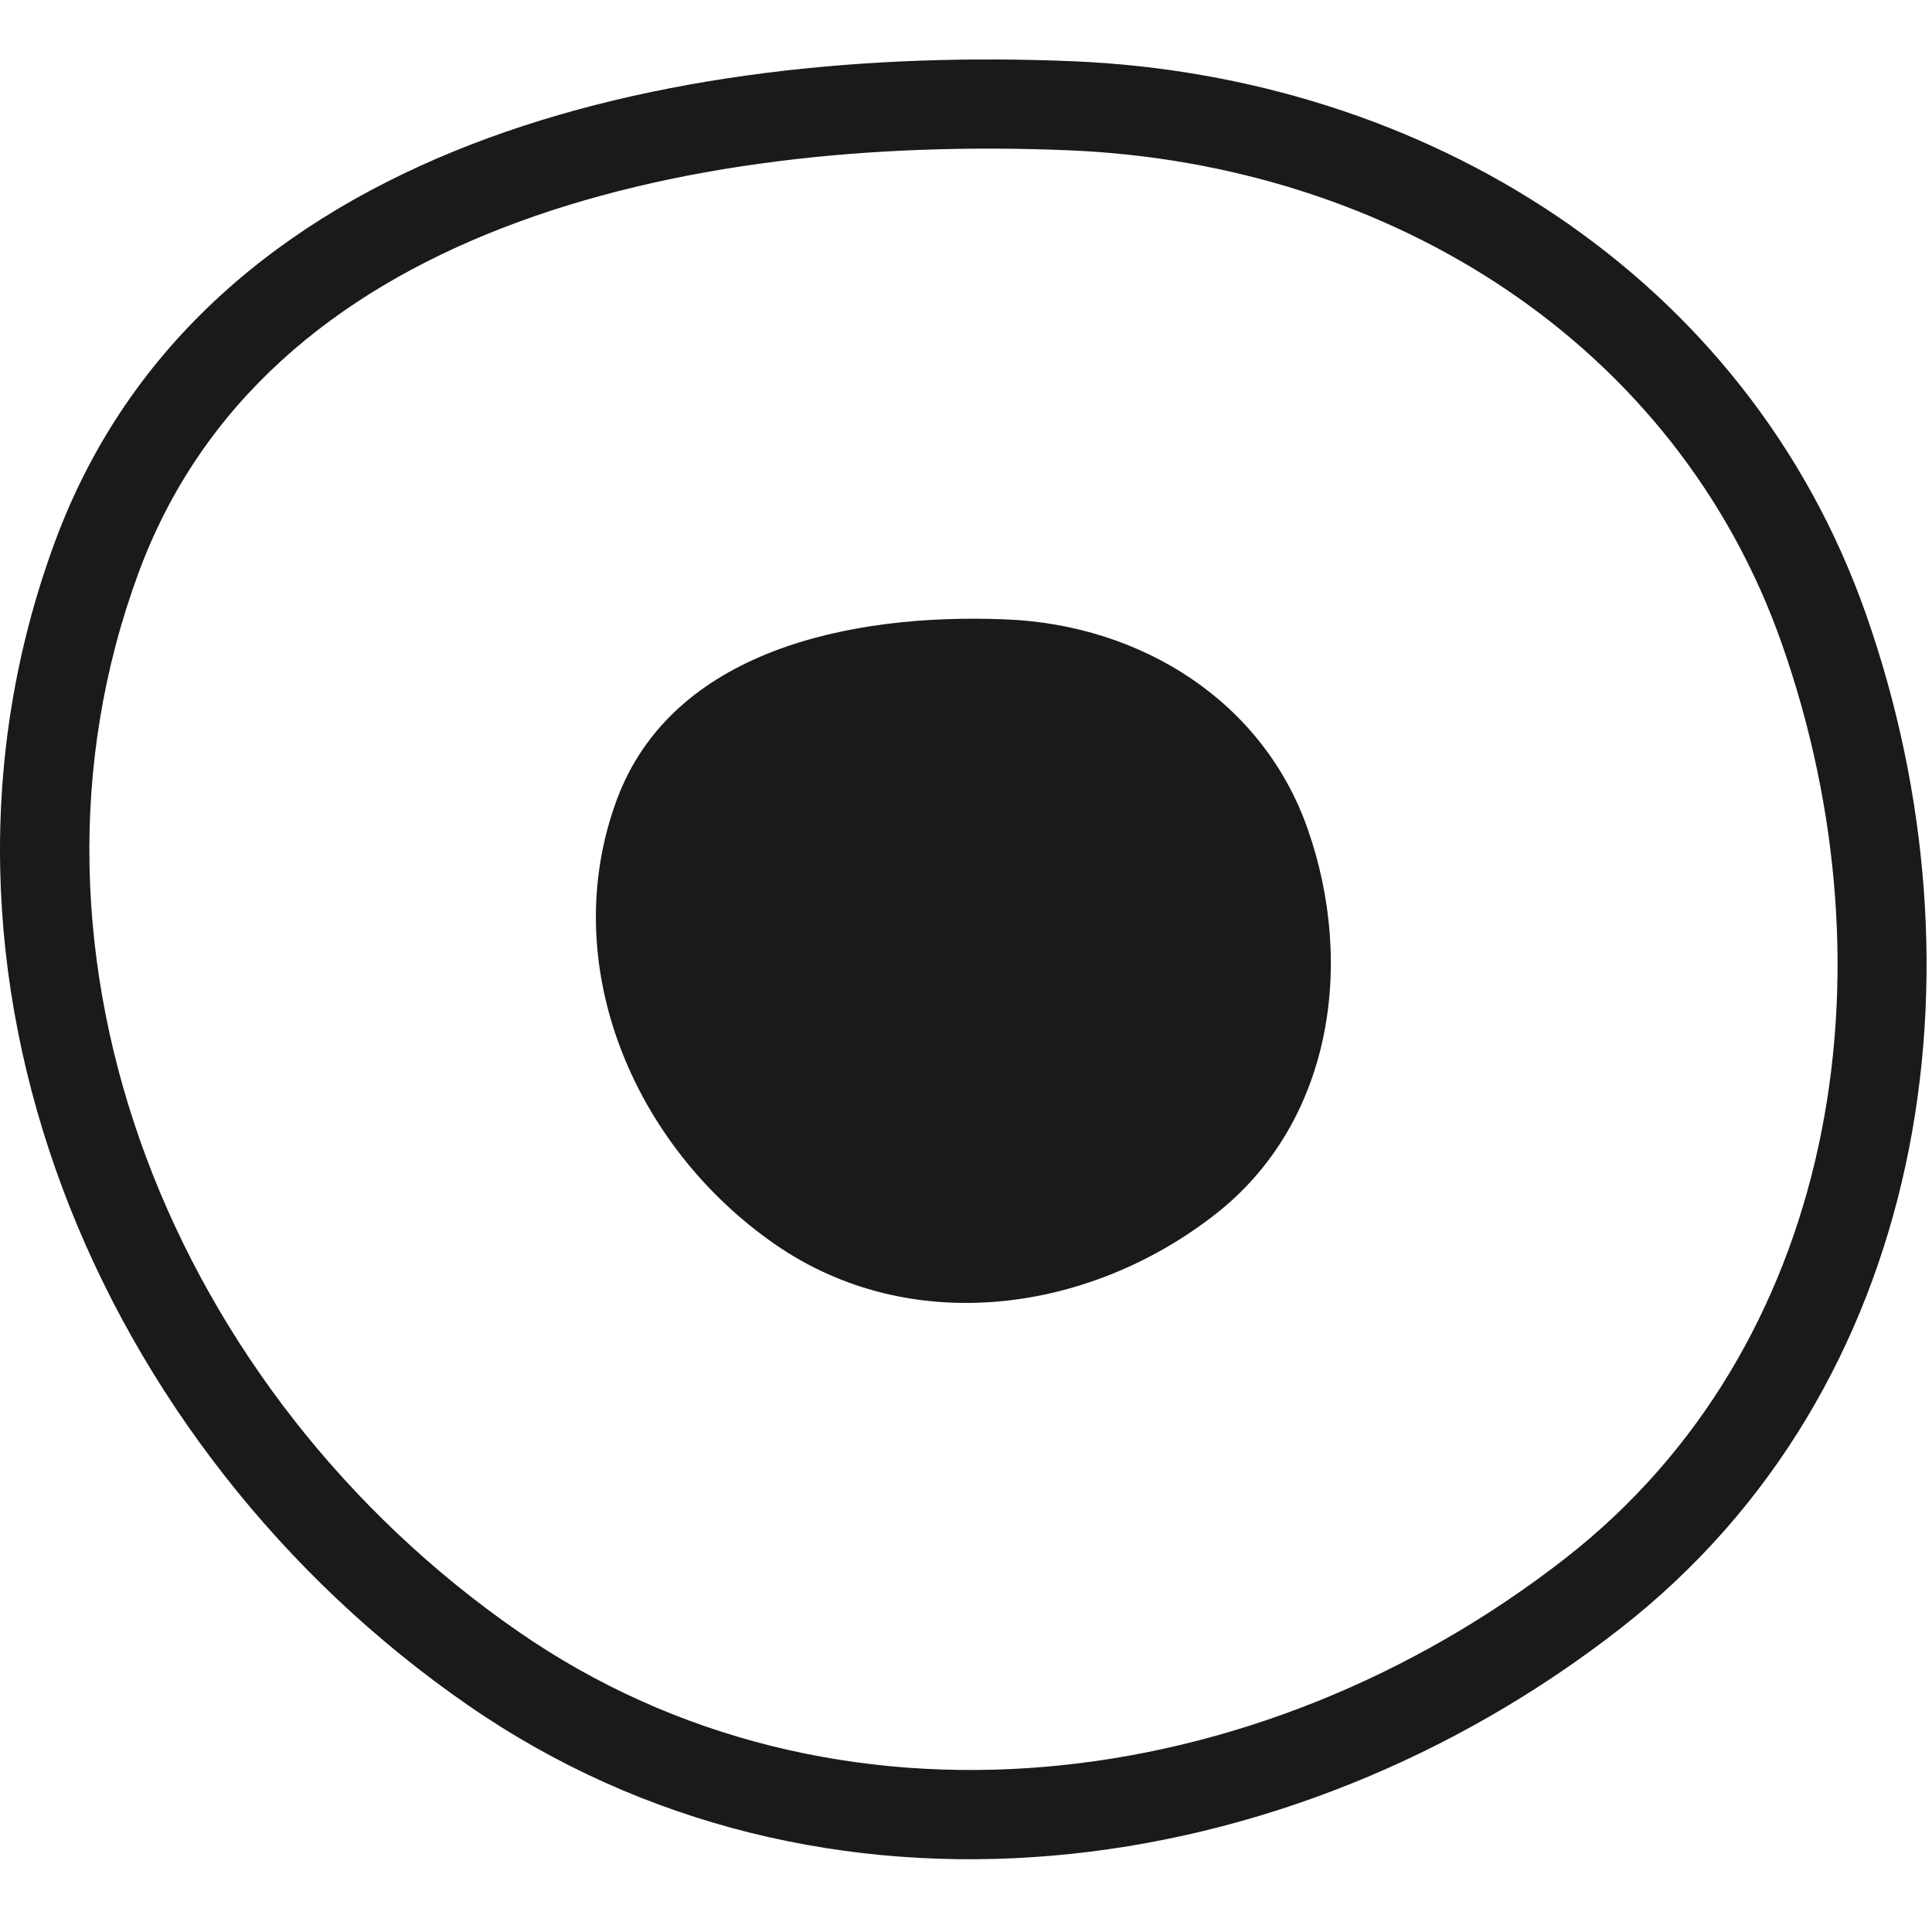
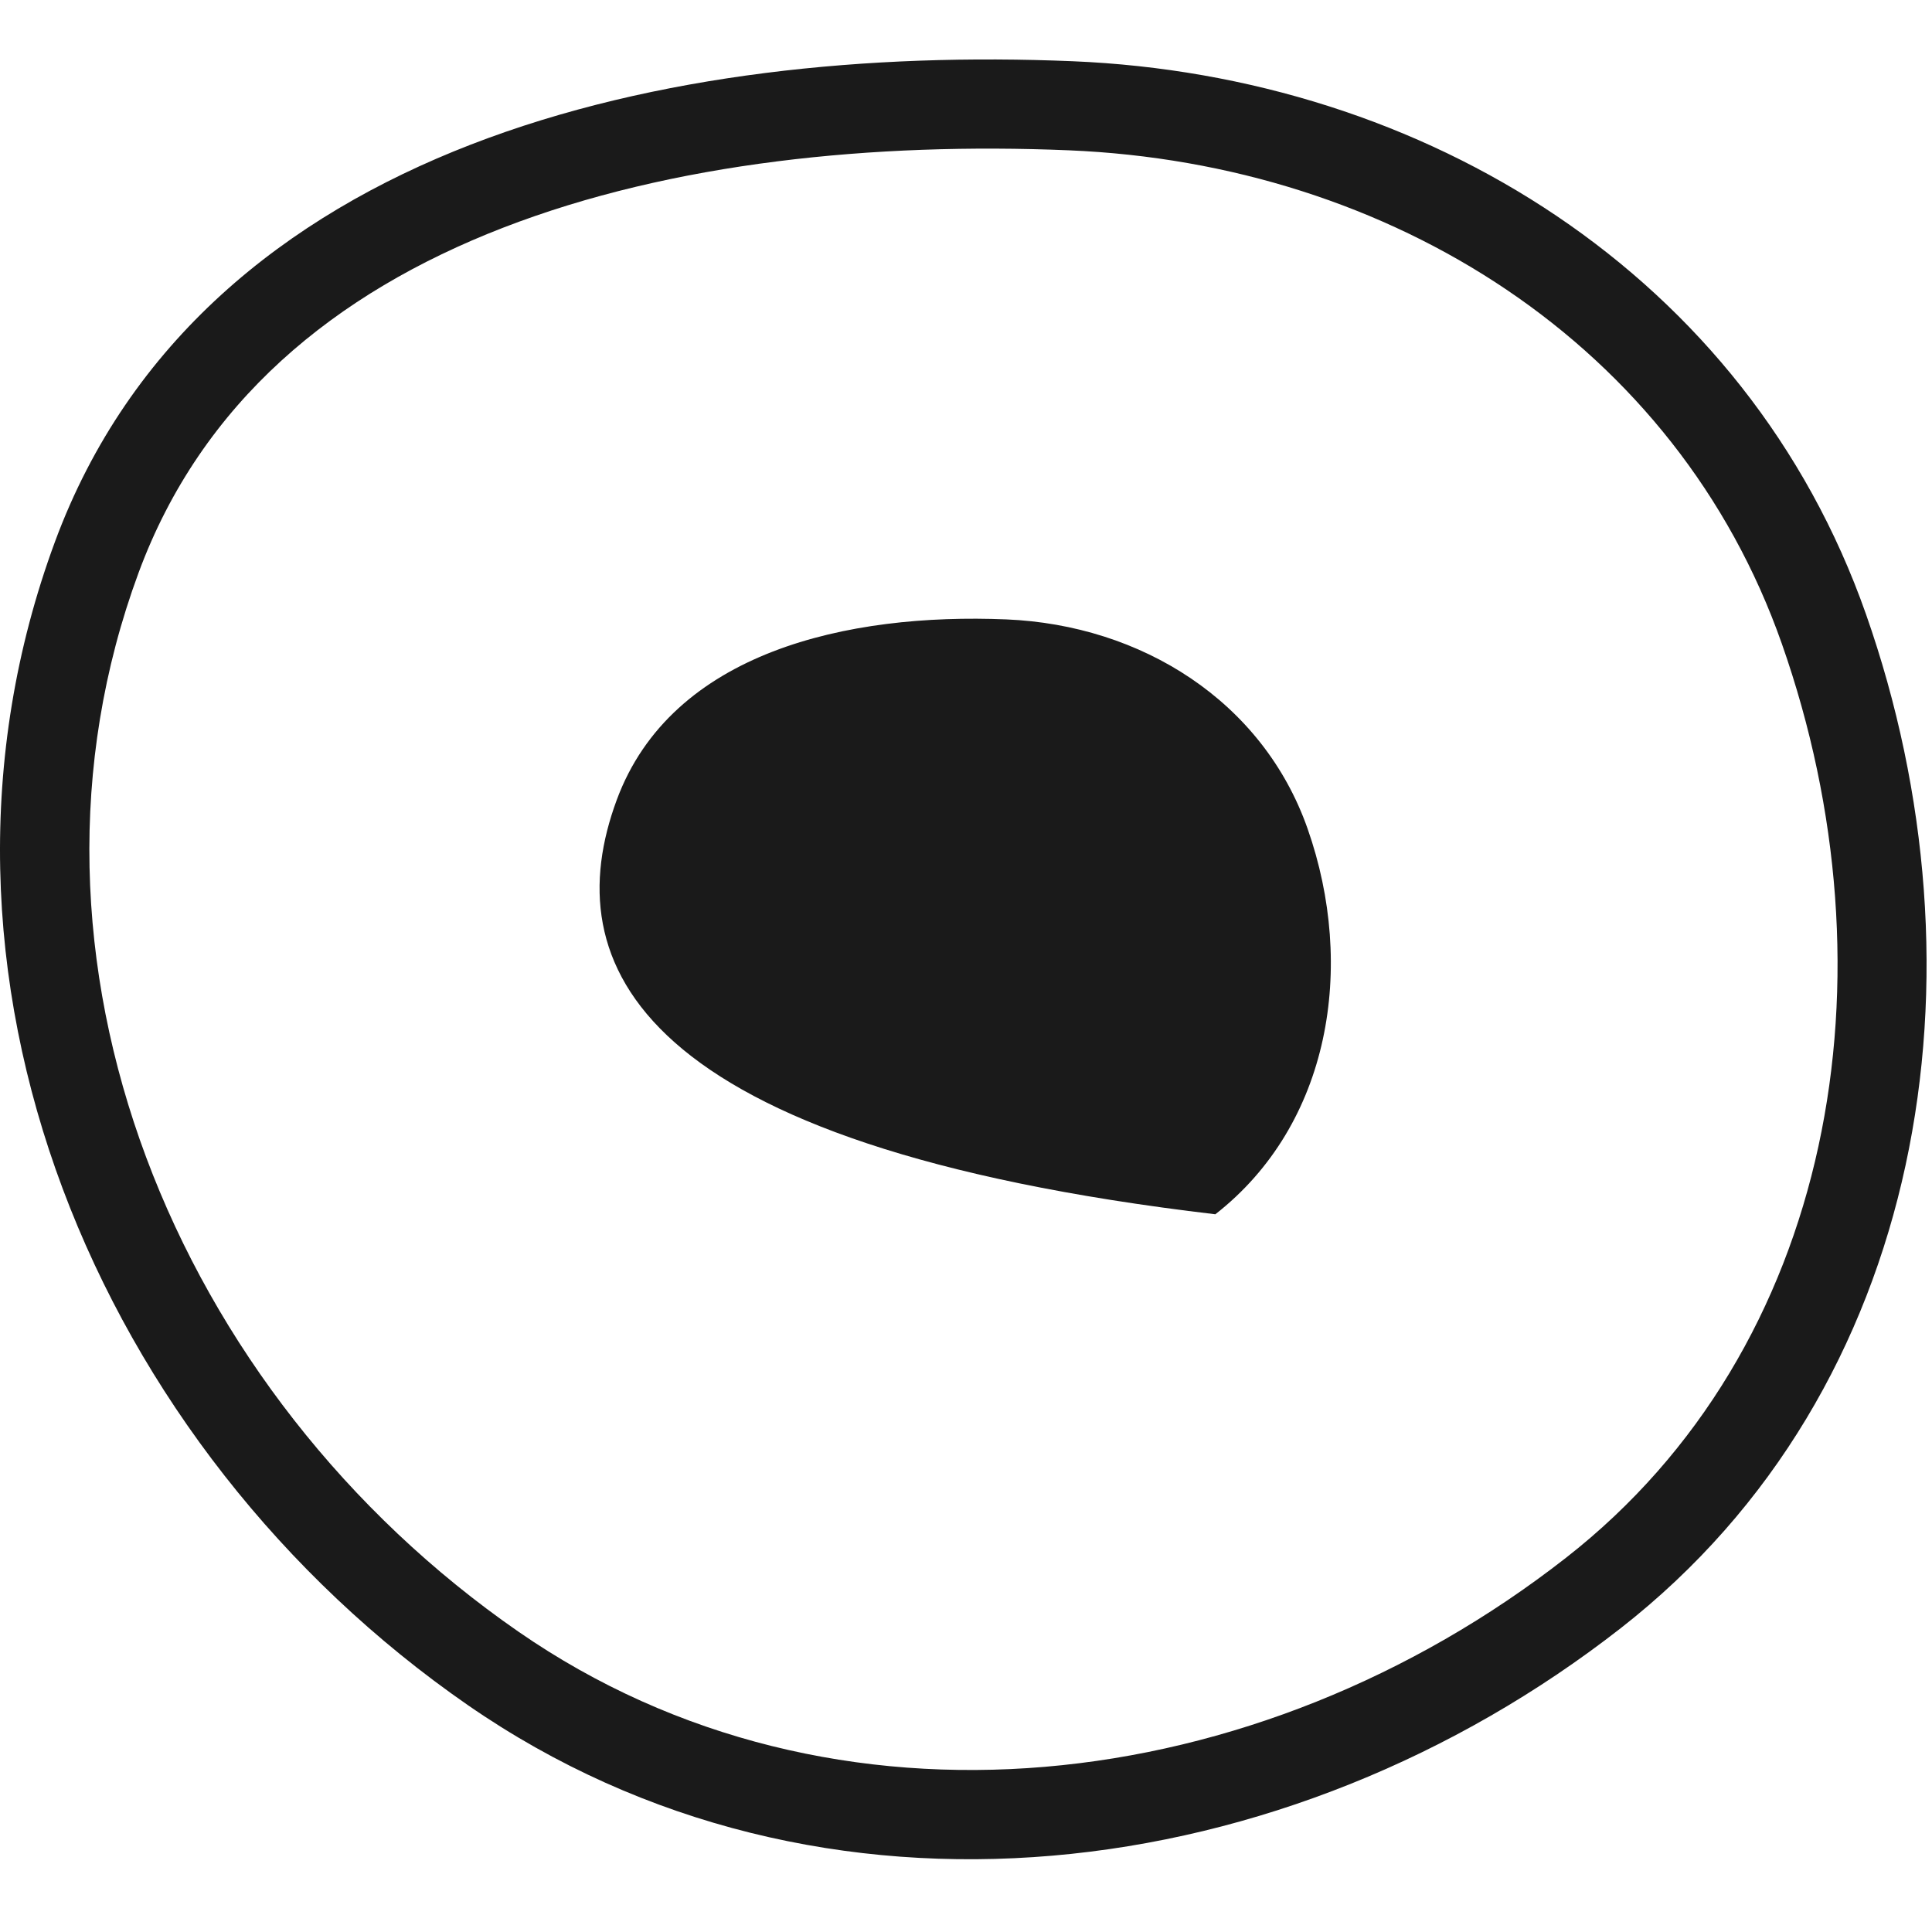
<svg xmlns="http://www.w3.org/2000/svg" width="32" height="32" viewBox="0 0 65 61" fill="none">
-   <path d="M15.84 2.865C22.05 0.46 29.313 -0.221 36.083 0.06C47.949 0.552 58.77 7.259 62.778 18.661C67.005 30.69 64.853 44.712 54.529 52.777C43.352 61.509 27.631 63.597 15.739 55.366C3.261 46.729 -3.503 30.71 1.849 16.227C4.343 9.478 9.603 5.281 15.84 2.865ZM35.959 3.057C29.432 2.786 22.618 3.457 16.924 5.662C11.257 7.857 6.783 11.532 4.663 17.267C-0.125 30.226 5.87 44.886 17.447 52.899C28.038 60.23 42.311 58.515 52.682 50.413C61.729 43.346 63.87 30.818 59.947 19.655C56.415 9.603 46.814 3.507 35.959 3.057ZM20.749 24.914C22.595 19.921 28.537 18.618 33.856 18.839C38.4 19.028 42.484 21.588 43.992 25.879C45.622 30.517 44.763 35.827 40.889 38.853C36.579 42.22 30.581 42.981 26.084 39.869C21.273 36.539 18.721 30.403 20.749 24.914Z" fill="#1A1A1A" />
+   <path d="M15.84 2.865C22.05 0.46 29.313 -0.221 36.083 0.06C47.949 0.552 58.77 7.259 62.778 18.661C67.005 30.69 64.853 44.712 54.529 52.777C43.352 61.509 27.631 63.597 15.739 55.366C3.261 46.729 -3.503 30.71 1.849 16.227C4.343 9.478 9.603 5.281 15.84 2.865ZM35.959 3.057C29.432 2.786 22.618 3.457 16.924 5.662C11.257 7.857 6.783 11.532 4.663 17.267C-0.125 30.226 5.87 44.886 17.447 52.899C28.038 60.23 42.311 58.515 52.682 50.413C61.729 43.346 63.87 30.818 59.947 19.655C56.415 9.603 46.814 3.507 35.959 3.057ZM20.749 24.914C22.595 19.921 28.537 18.618 33.856 18.839C38.4 19.028 42.484 21.588 43.992 25.879C45.622 30.517 44.763 35.827 40.889 38.853C21.273 36.539 18.721 30.403 20.749 24.914Z" fill="#1A1A1A" />
  <style>
    path { fill: #1A1A1A; }
    @media (prefers-color-scheme: dark) {
        path { fill: #FFFFFF; }
    }
</style>
</svg>